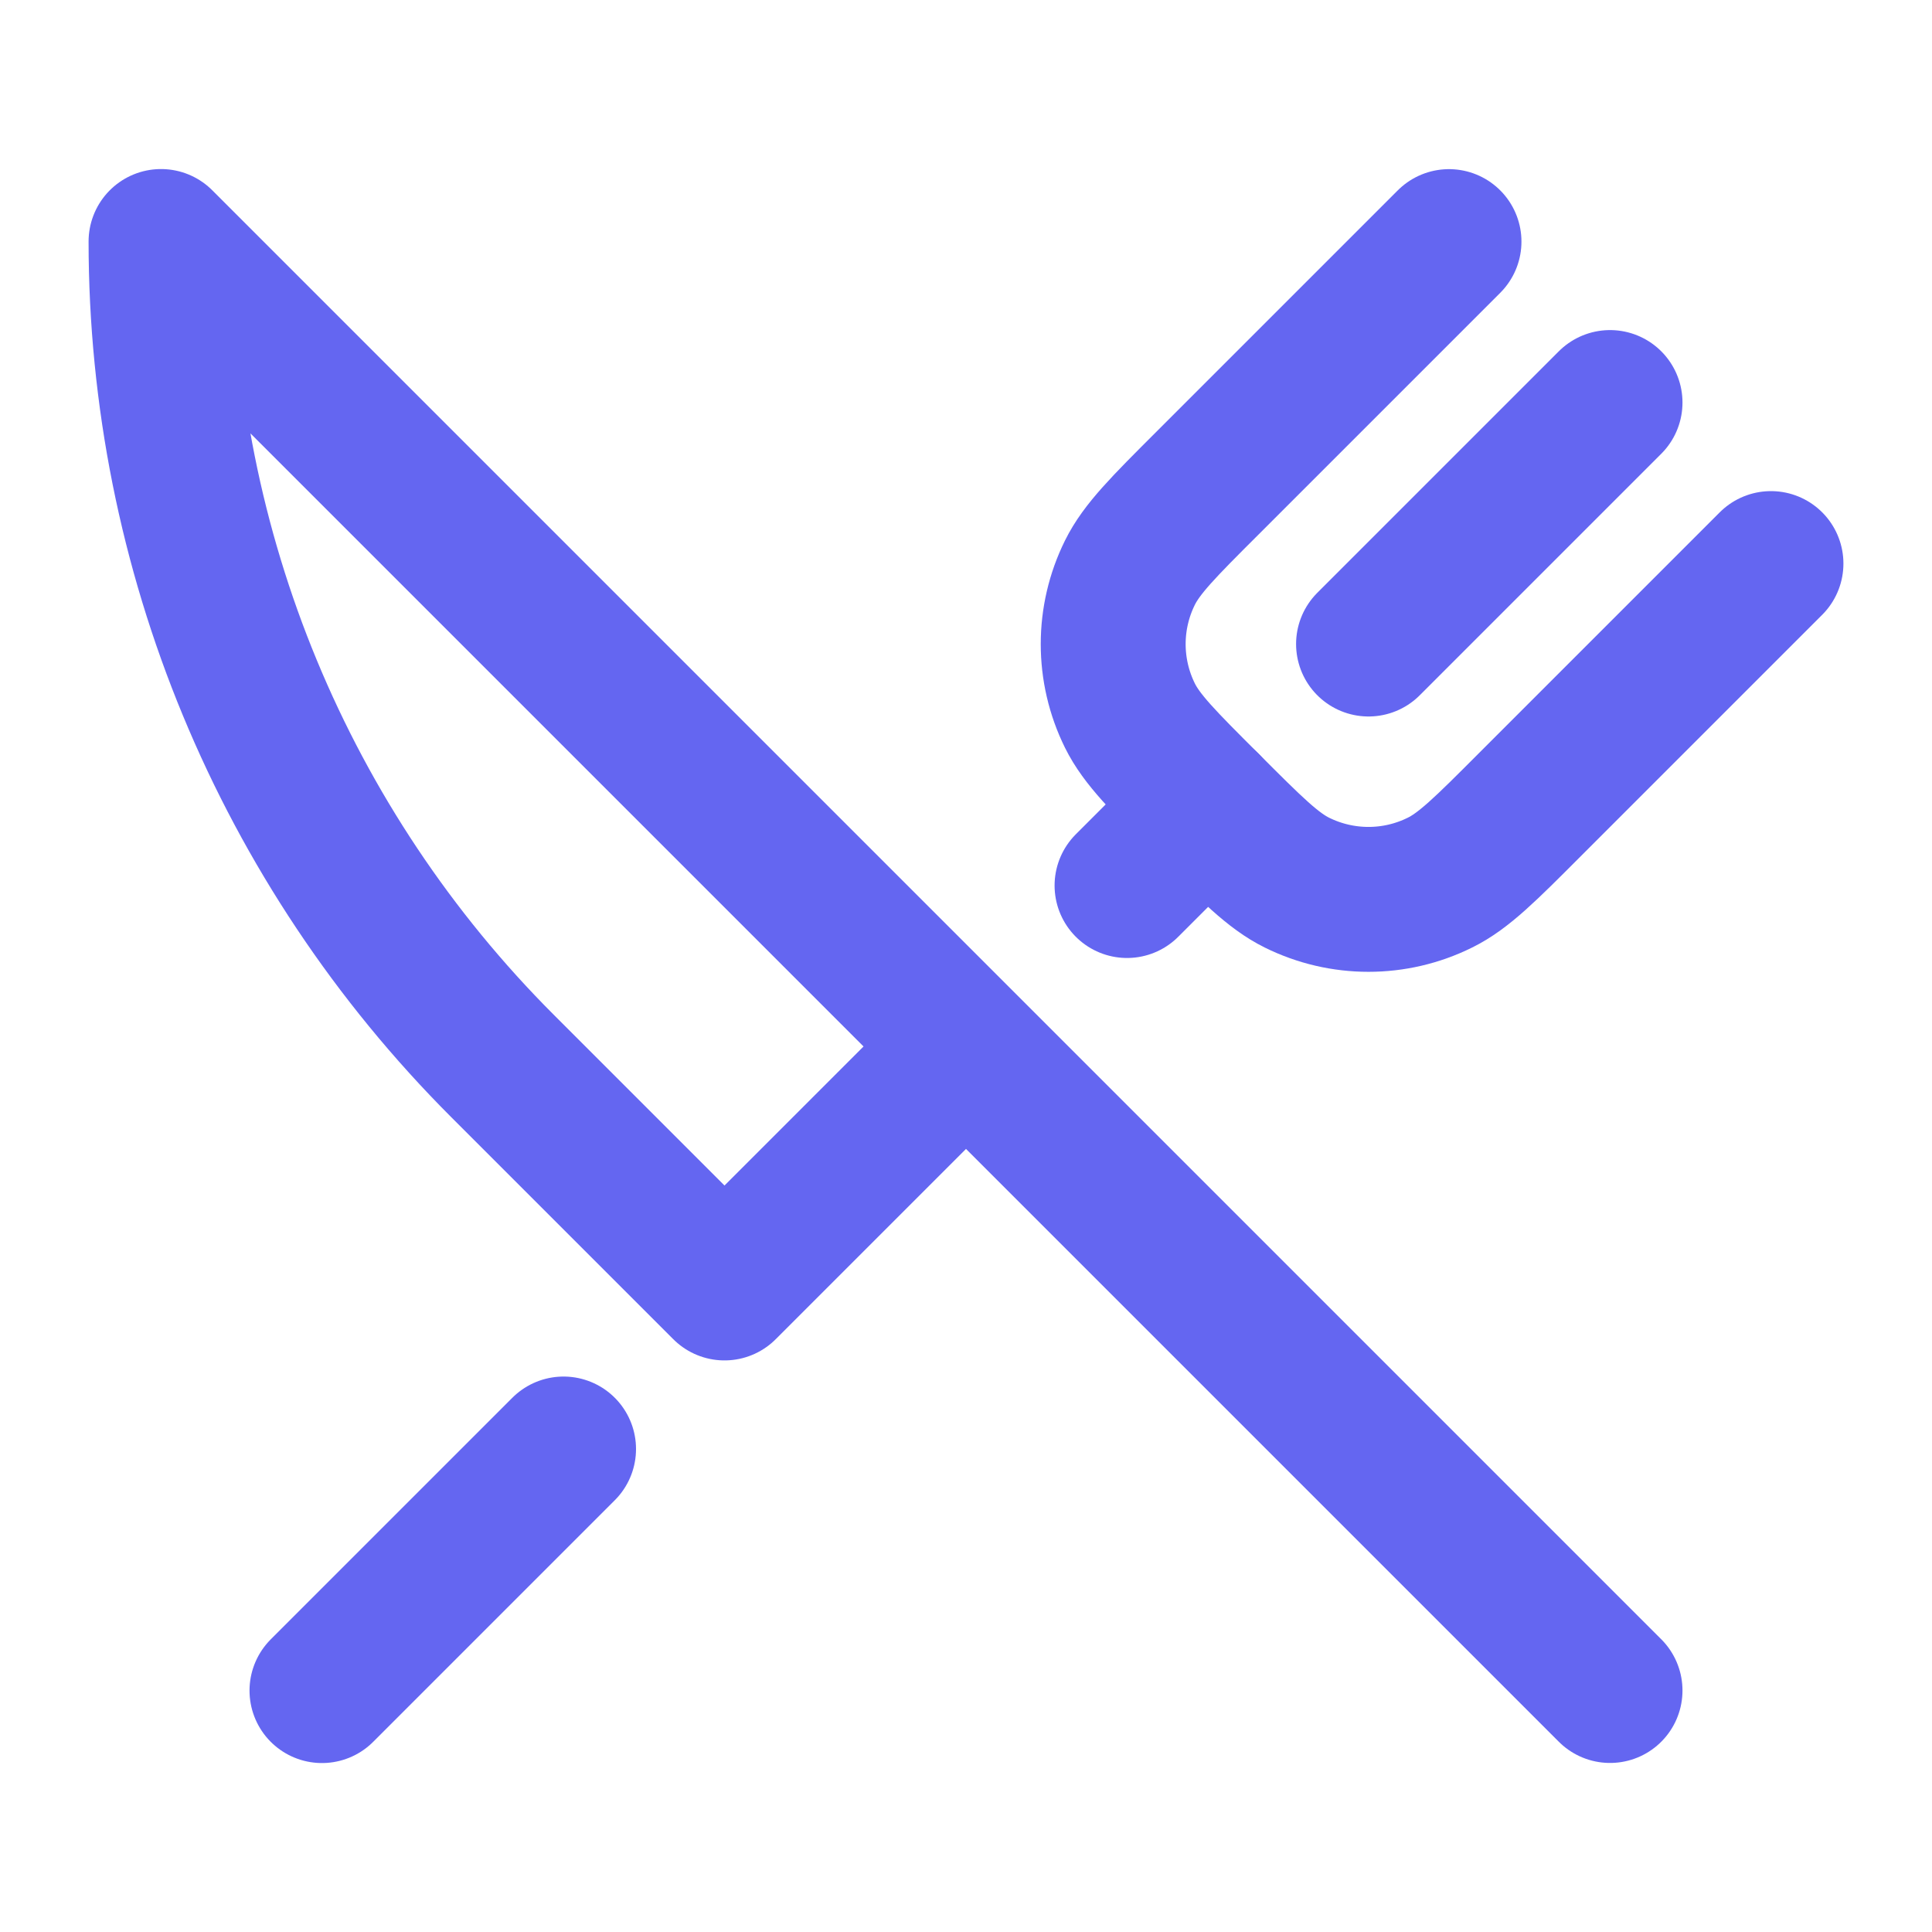
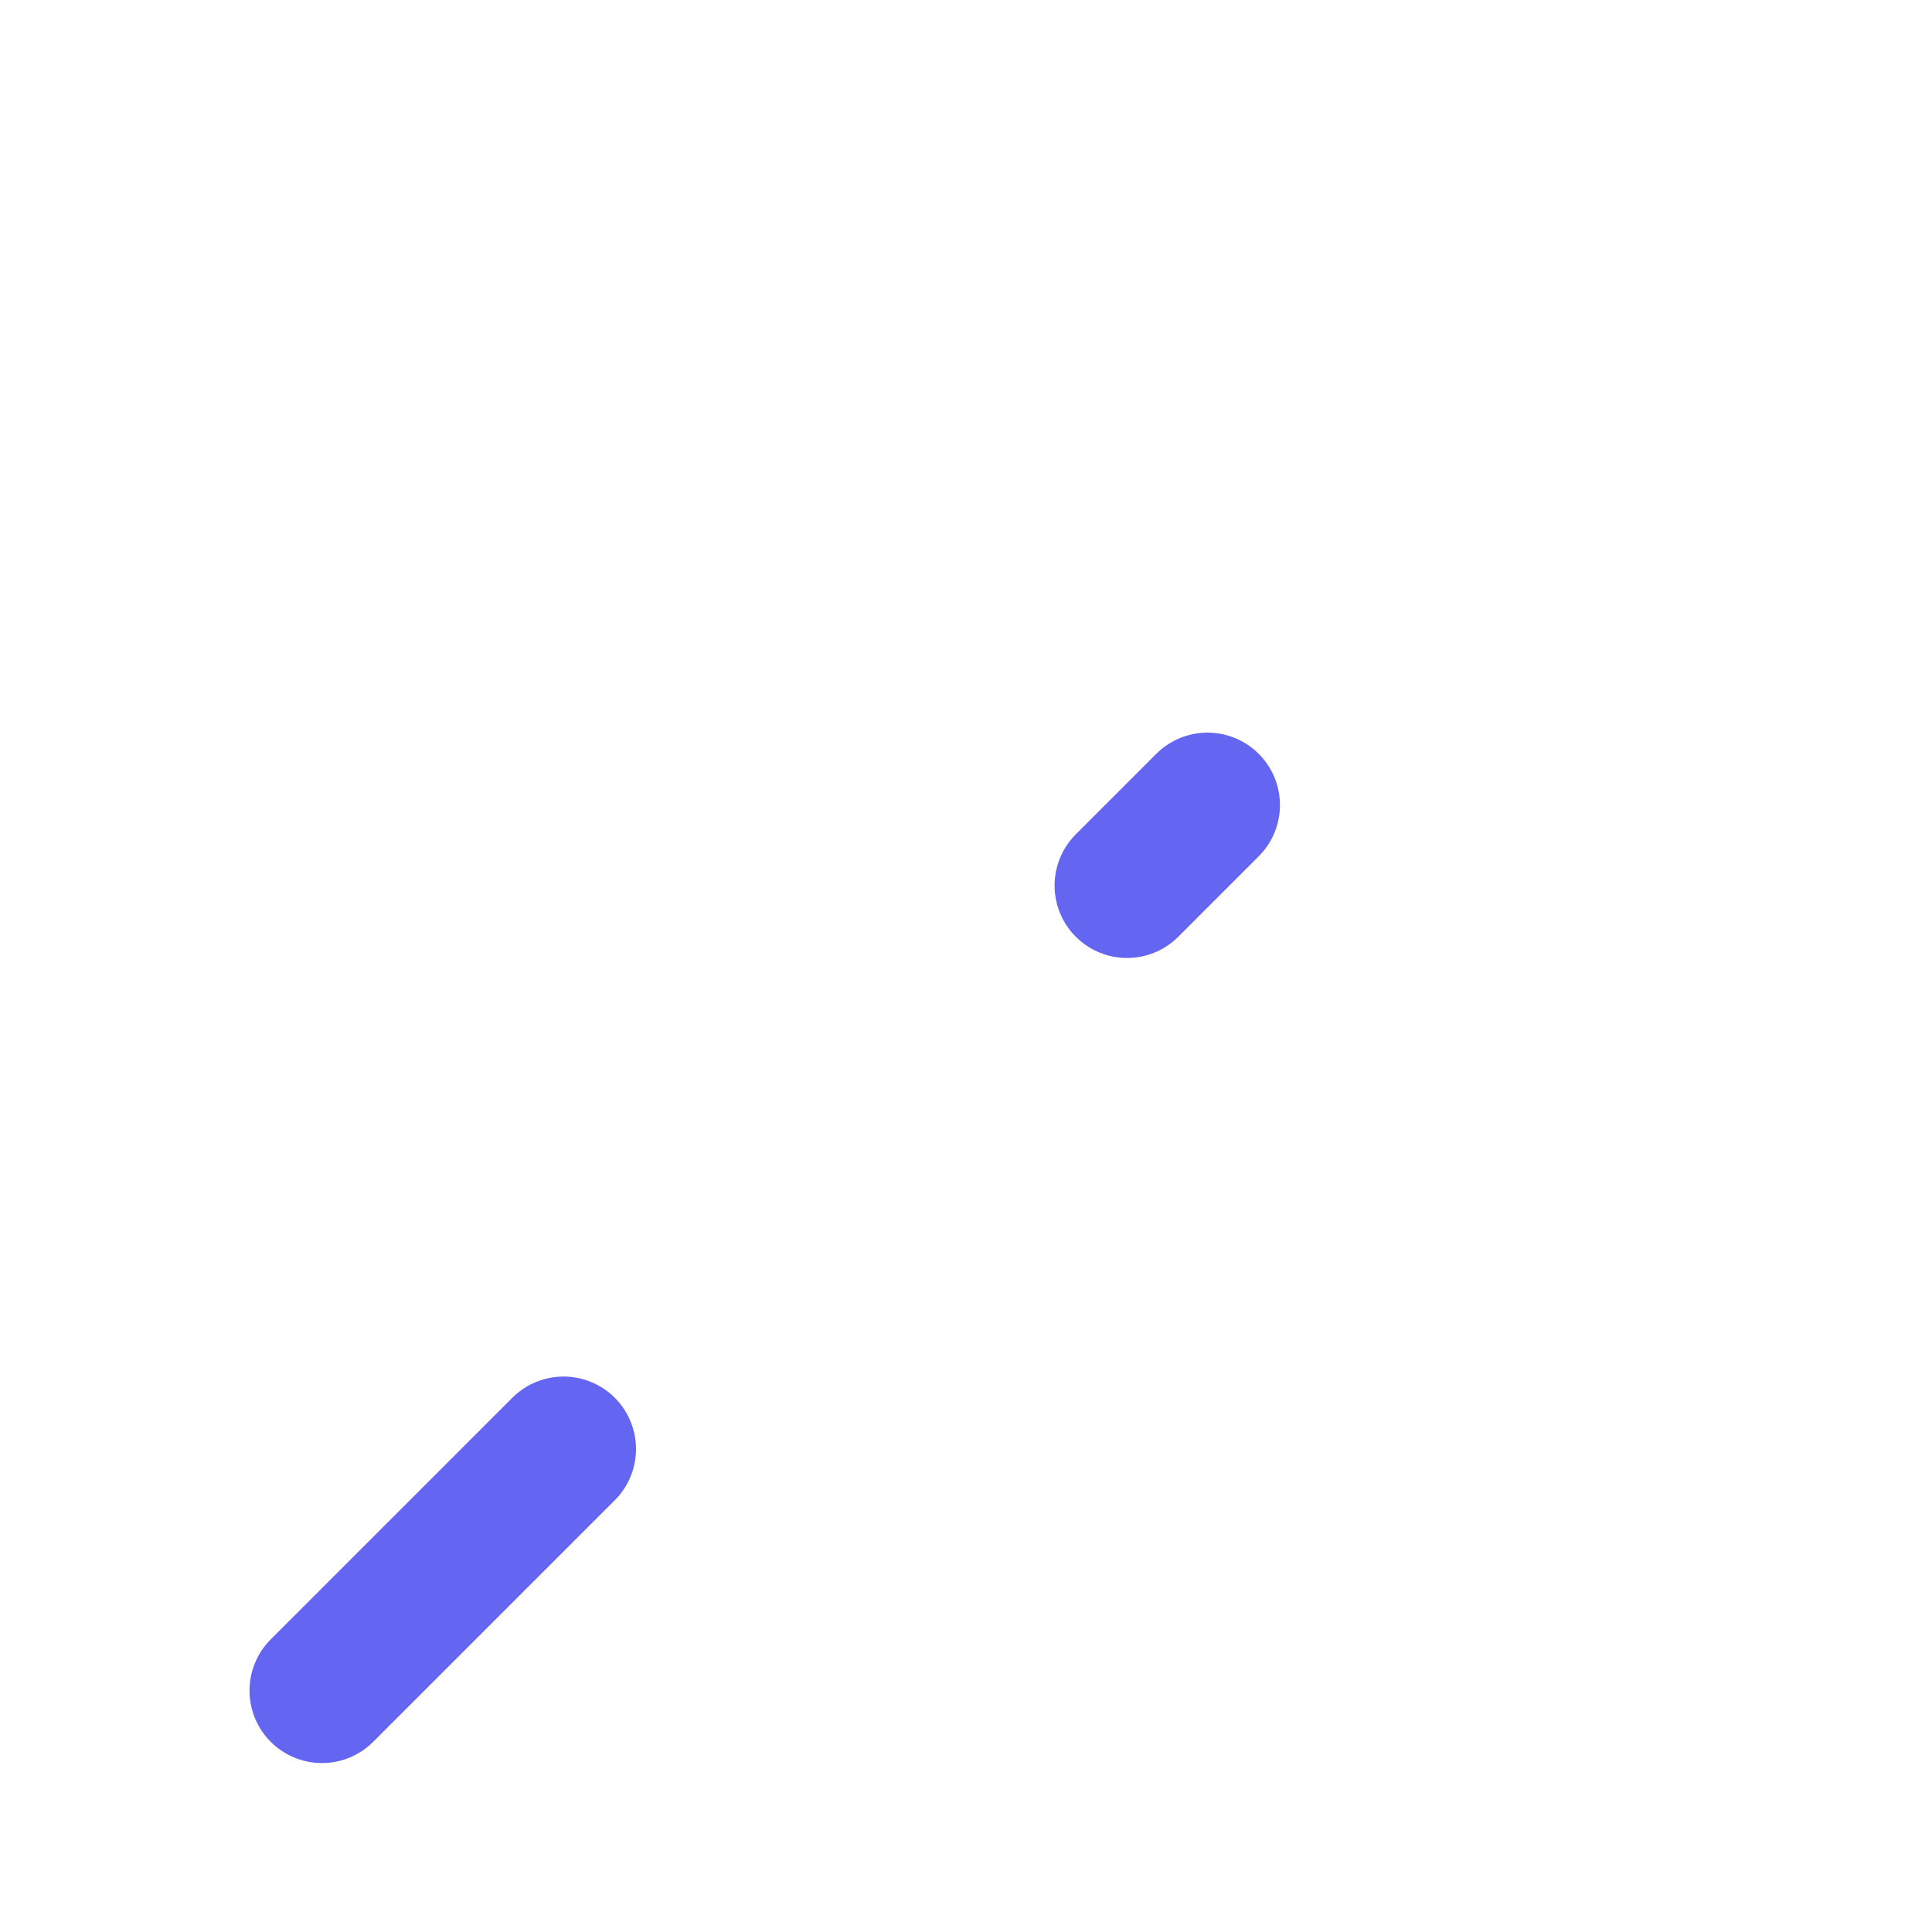
<svg xmlns="http://www.w3.org/2000/svg" width="20" height="20" viewBox="0 0 20 20" fill="none">
  <path d="M3.333 17.501L5.834 15" stroke="#6466F1" stroke-width="1.5" stroke-linecap="round" stroke-linejoin="round" />
  <path d="M12.5 8.334L11.667 9.167" stroke="#6466F1" stroke-width="1.5" stroke-linecap="round" stroke-linejoin="round" />
-   <path d="M15 2.501L12.5 5.001C12.045 5.455 11.818 5.683 11.697 5.928C11.466 6.394 11.466 6.941 11.697 7.408C11.818 7.653 12.045 7.88 12.5 8.334C12.954 8.789 13.181 9.016 13.426 9.137C13.893 9.368 14.44 9.368 14.906 9.137C15.152 9.016 15.379 8.789 15.833 8.334L18.333 5.834" stroke="#6466F1" stroke-width="1.5" stroke-linecap="round" stroke-linejoin="round" />
-   <path d="M16.667 4.167L14.167 6.667" stroke="#6466F1" stroke-width="1.5" stroke-linecap="round" stroke-linejoin="round" />
-   <path d="M16.667 17.5L10 10.833M10 10.833L1.667 2.5C1.667 5.701 2.939 8.772 5.203 11.036L7.5 13.333L10 10.833Z" stroke="#6466F1" stroke-width="1.5" stroke-linecap="round" stroke-linejoin="round" />
</svg>